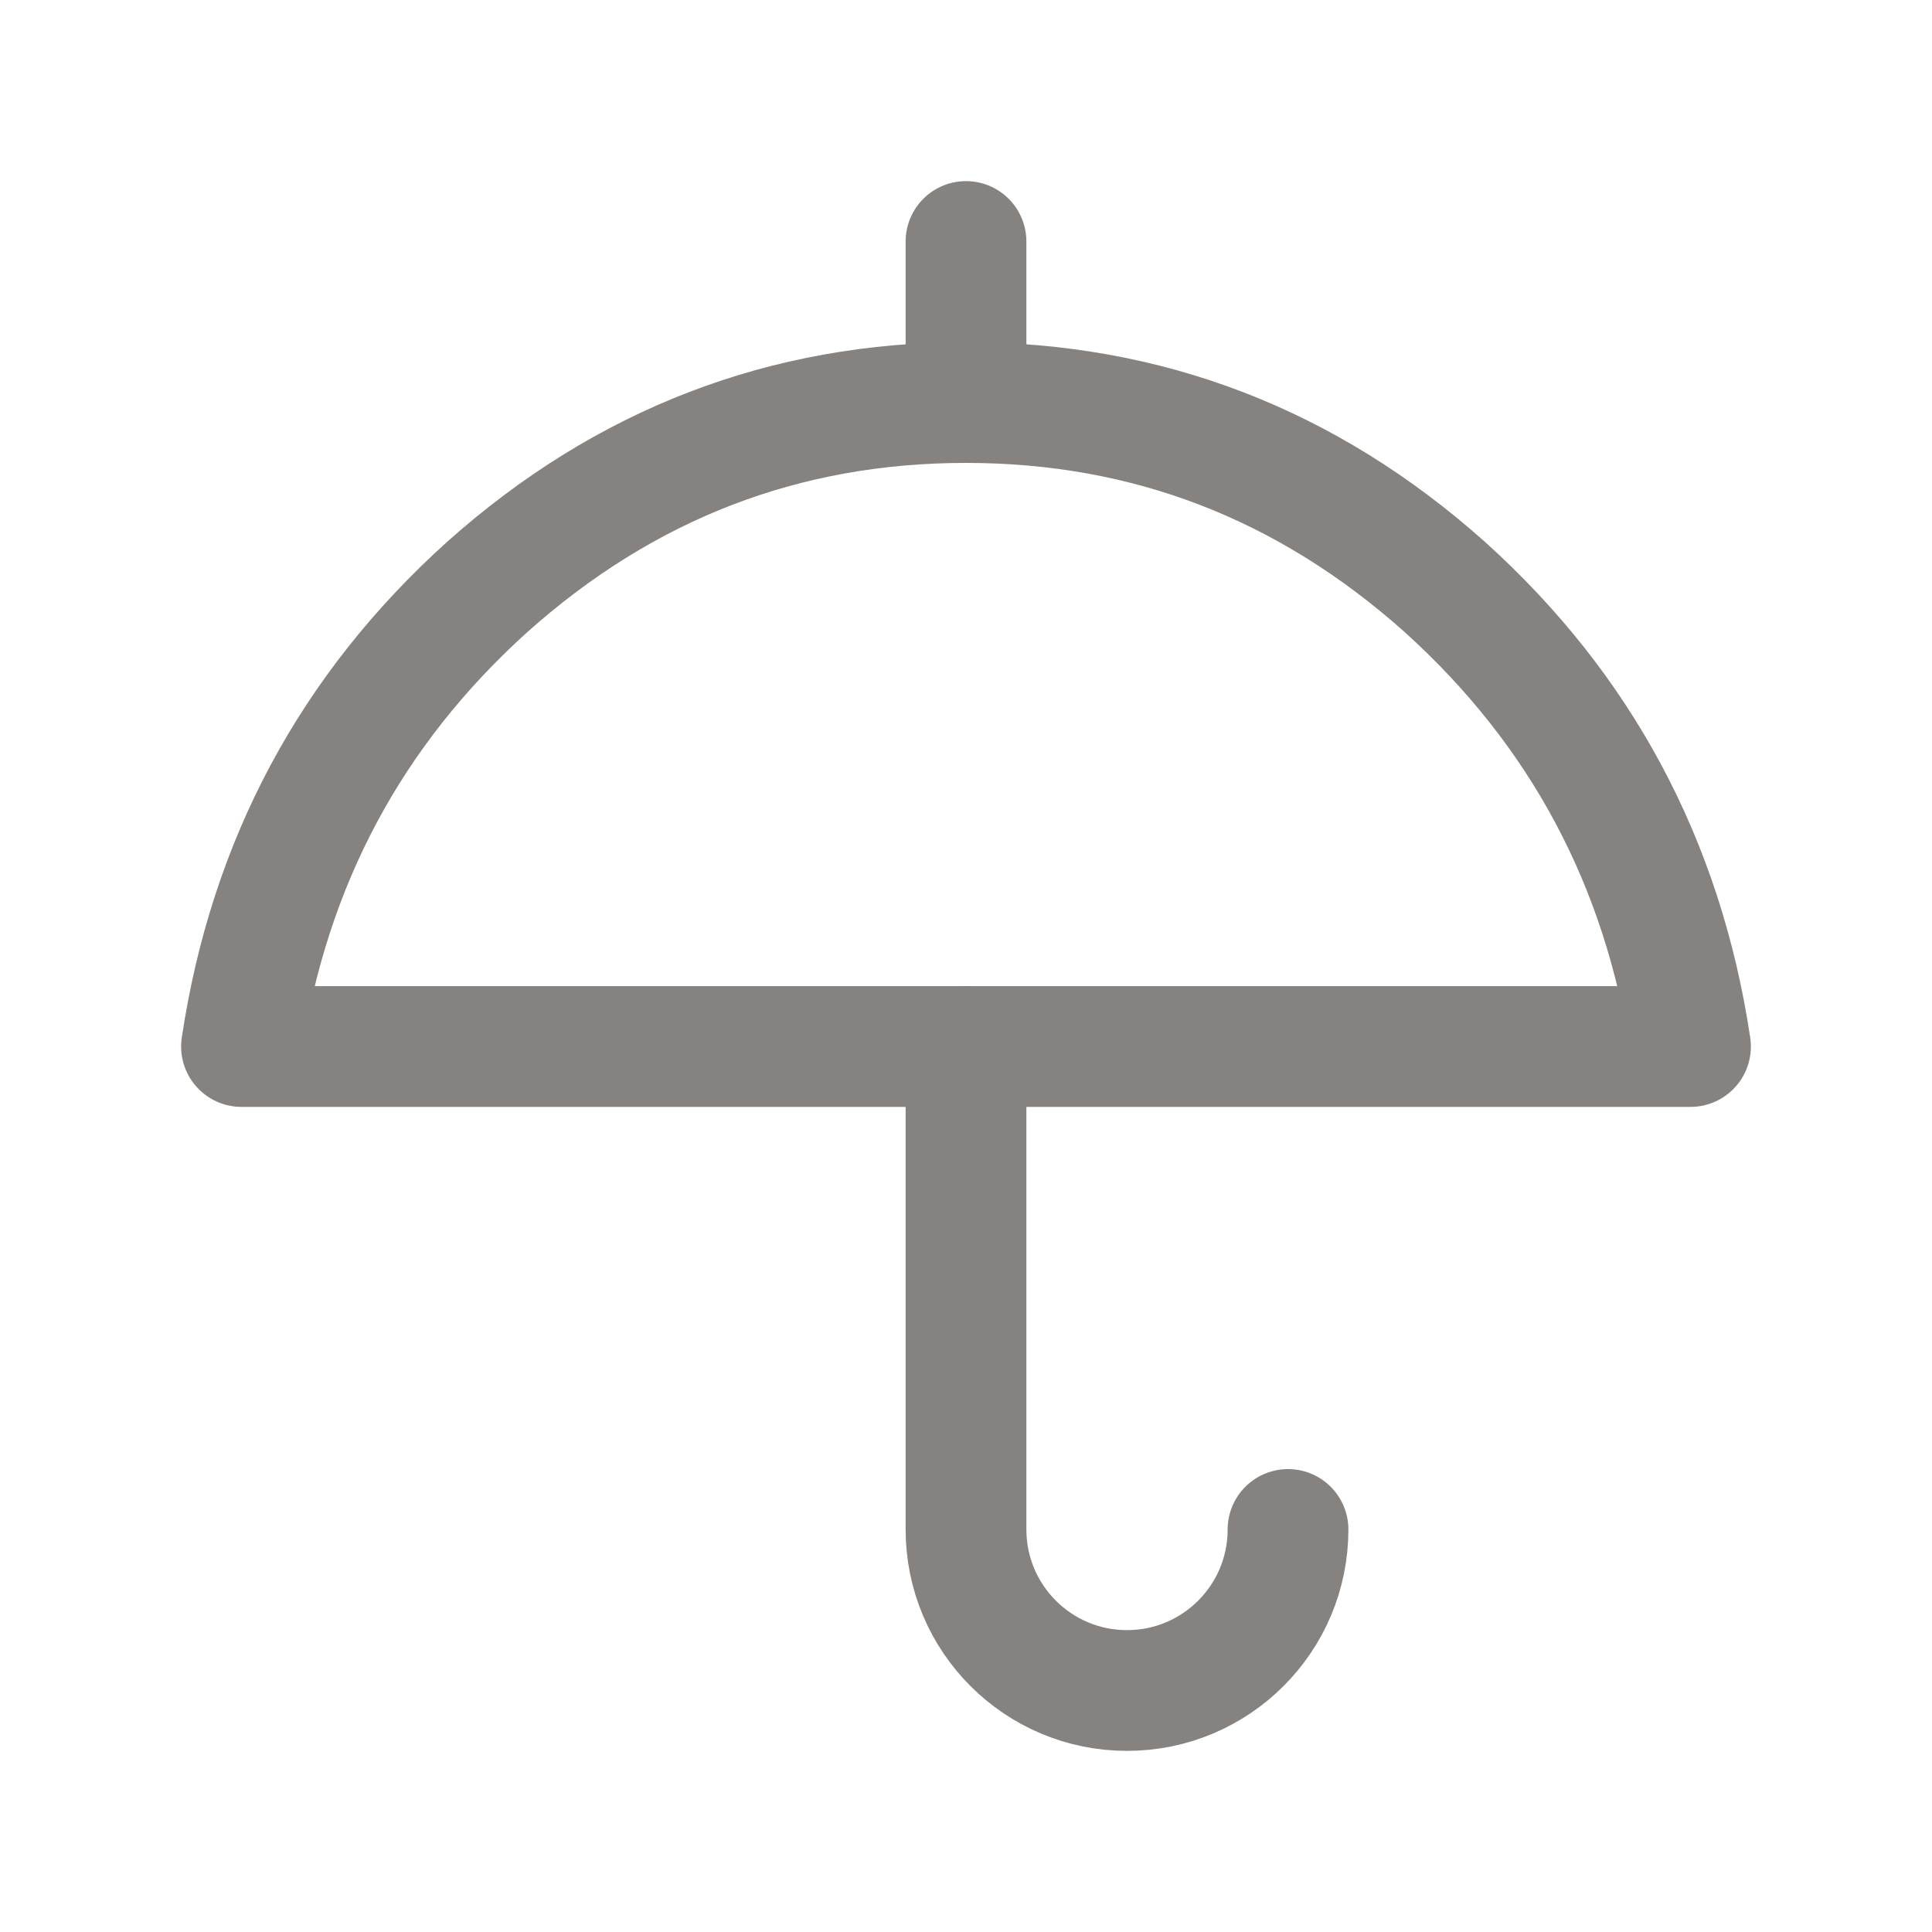
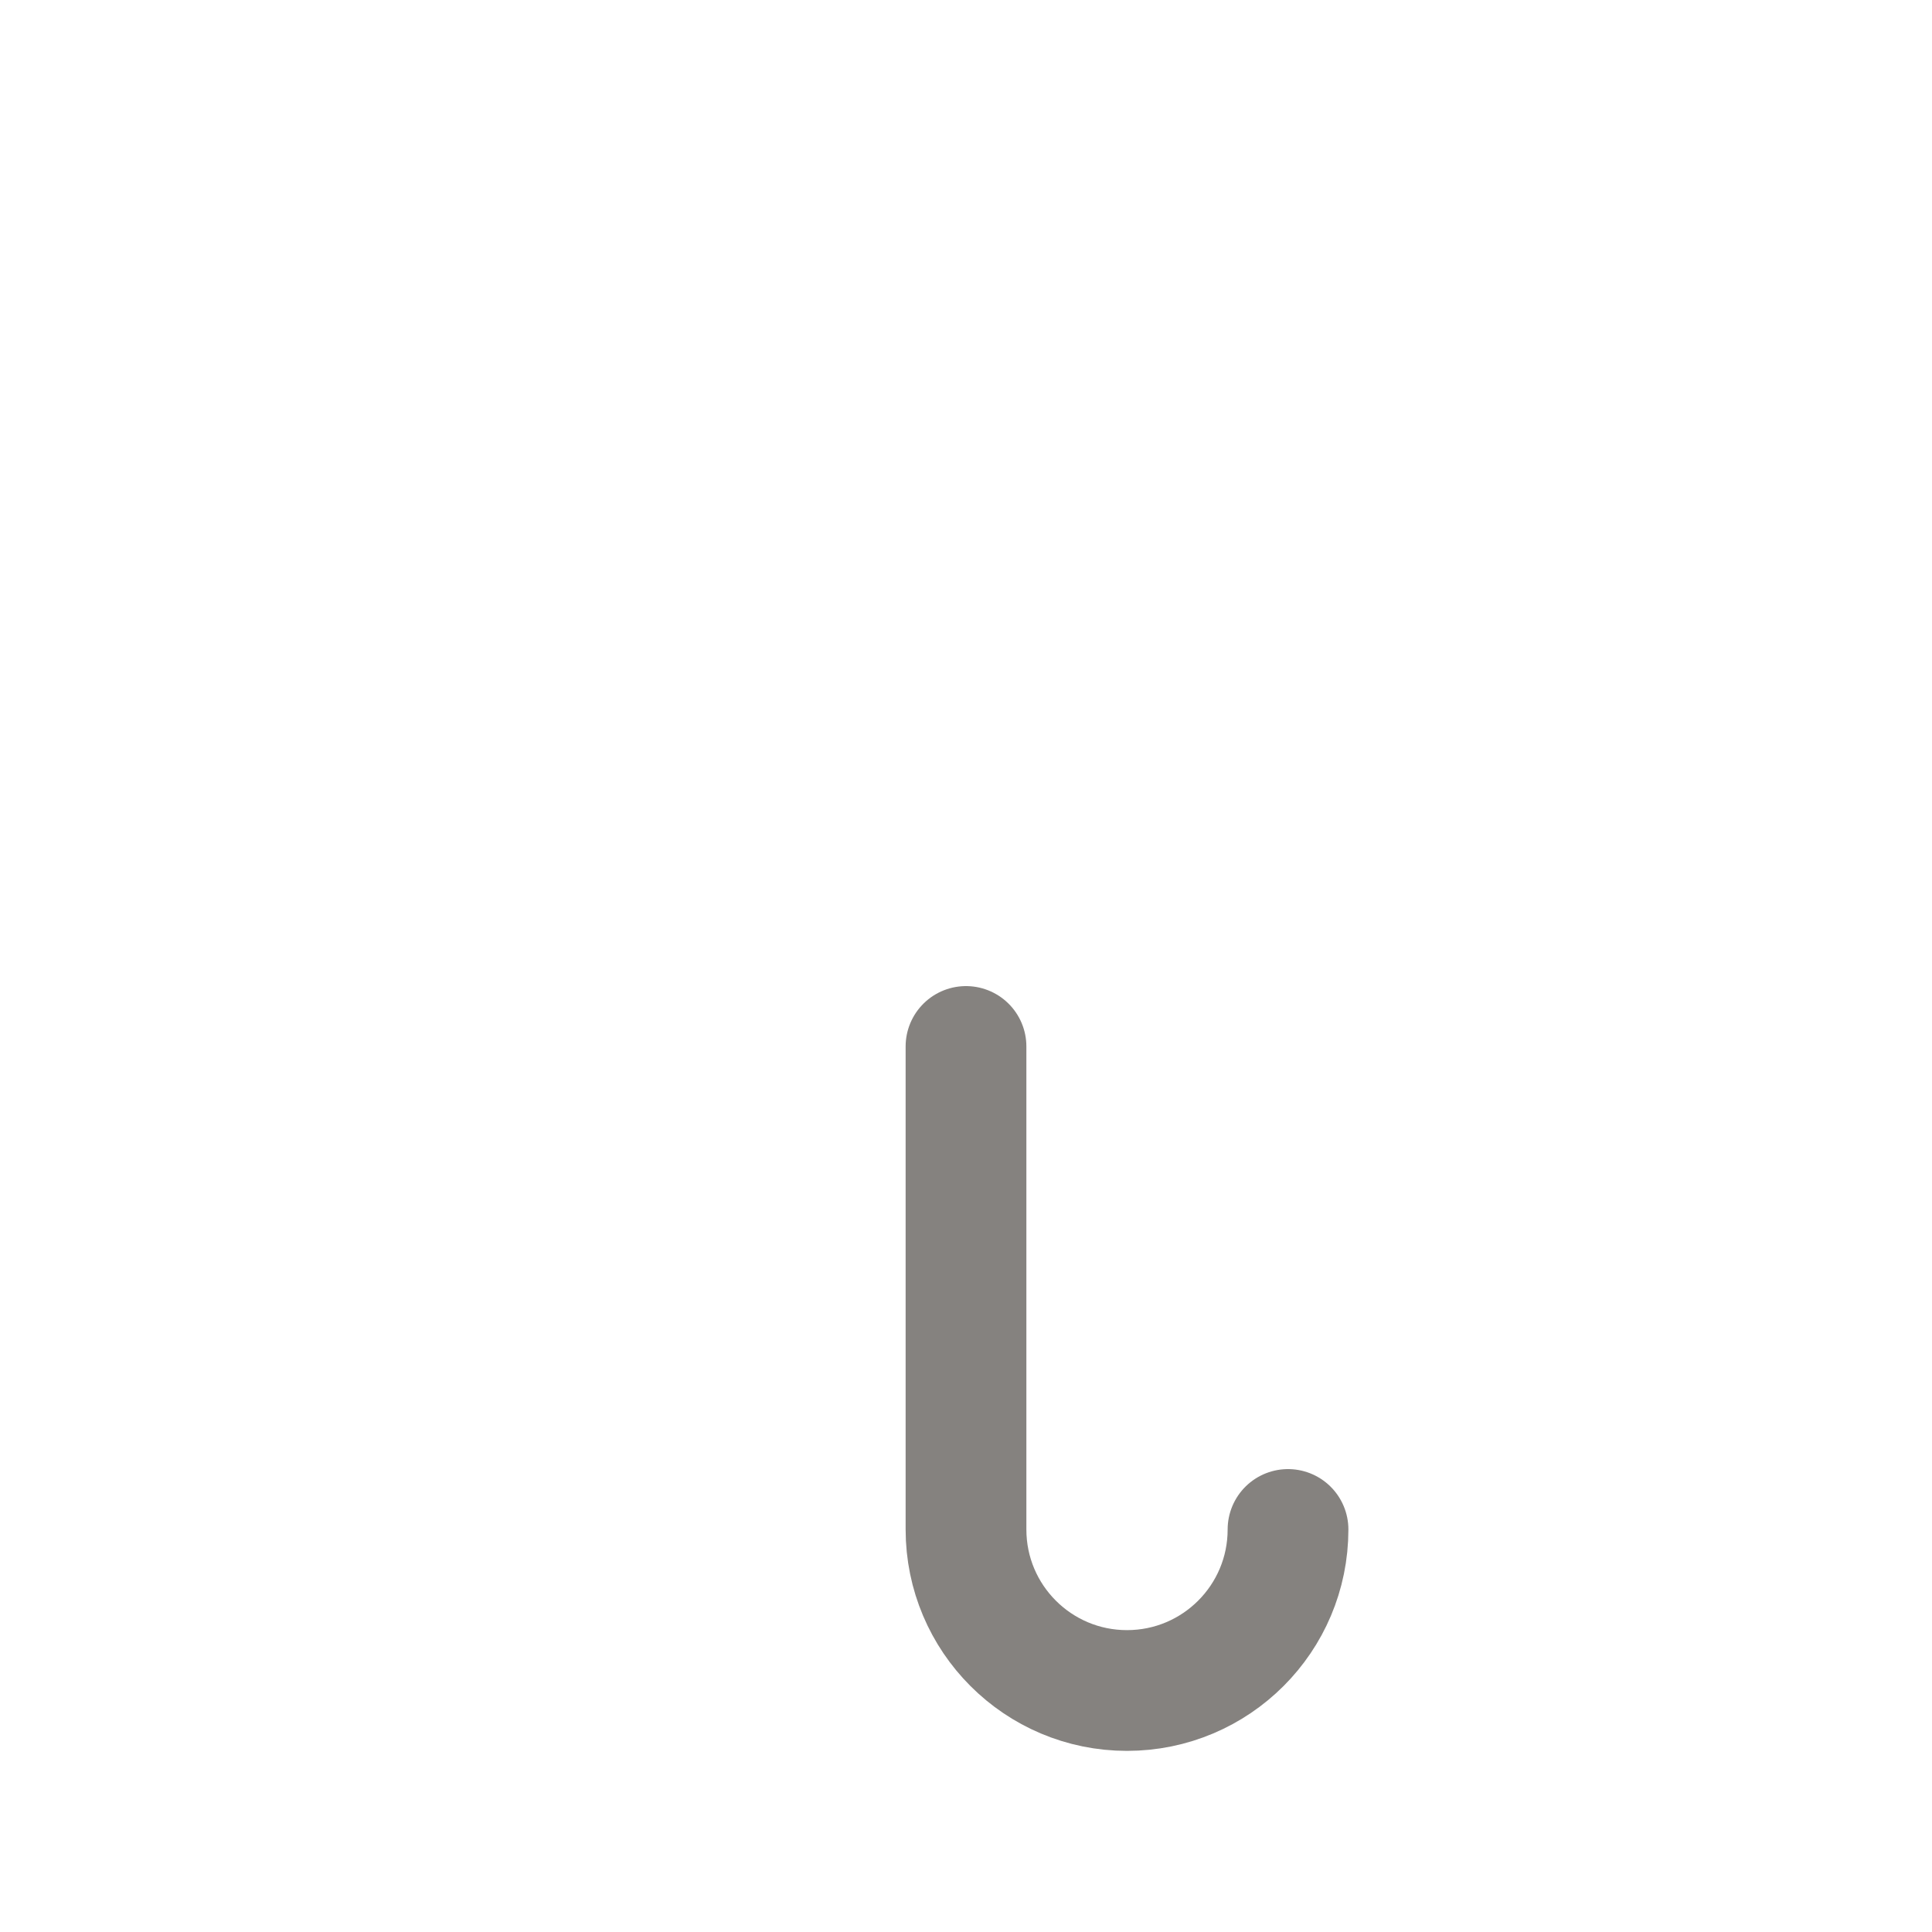
<svg xmlns="http://www.w3.org/2000/svg" width="40" height="40" viewBox="0 0 40 40" fill="none">
  <g id="Property 2=40">
    <path id="Vector" d="M20 21.666V31.666C20 33.508 21.492 35 23.333 35C25.175 35 26.667 33.508 26.667 31.666" stroke="#85827F" stroke-width="2.5" stroke-linecap="round" stroke-linejoin="round" />
-     <path id="Vector_2" d="M20 8.333V5" stroke="#85827F" stroke-width="2.5" stroke-linecap="round" stroke-linejoin="round" />
-     <path id="Vector_3" d="M5 21.667H35C34.43 17.867 32.732 14.694 29.91 12.15C27.057 9.605 23.755 8.334 20 8.334C16.245 8.334 12.943 9.605 10.09 12.15C7.268 14.694 5.57 17.867 5 21.667V21.667Z" stroke="#85827F" stroke-width="2.5" stroke-linecap="round" stroke-linejoin="round" />
  </g>
</svg>